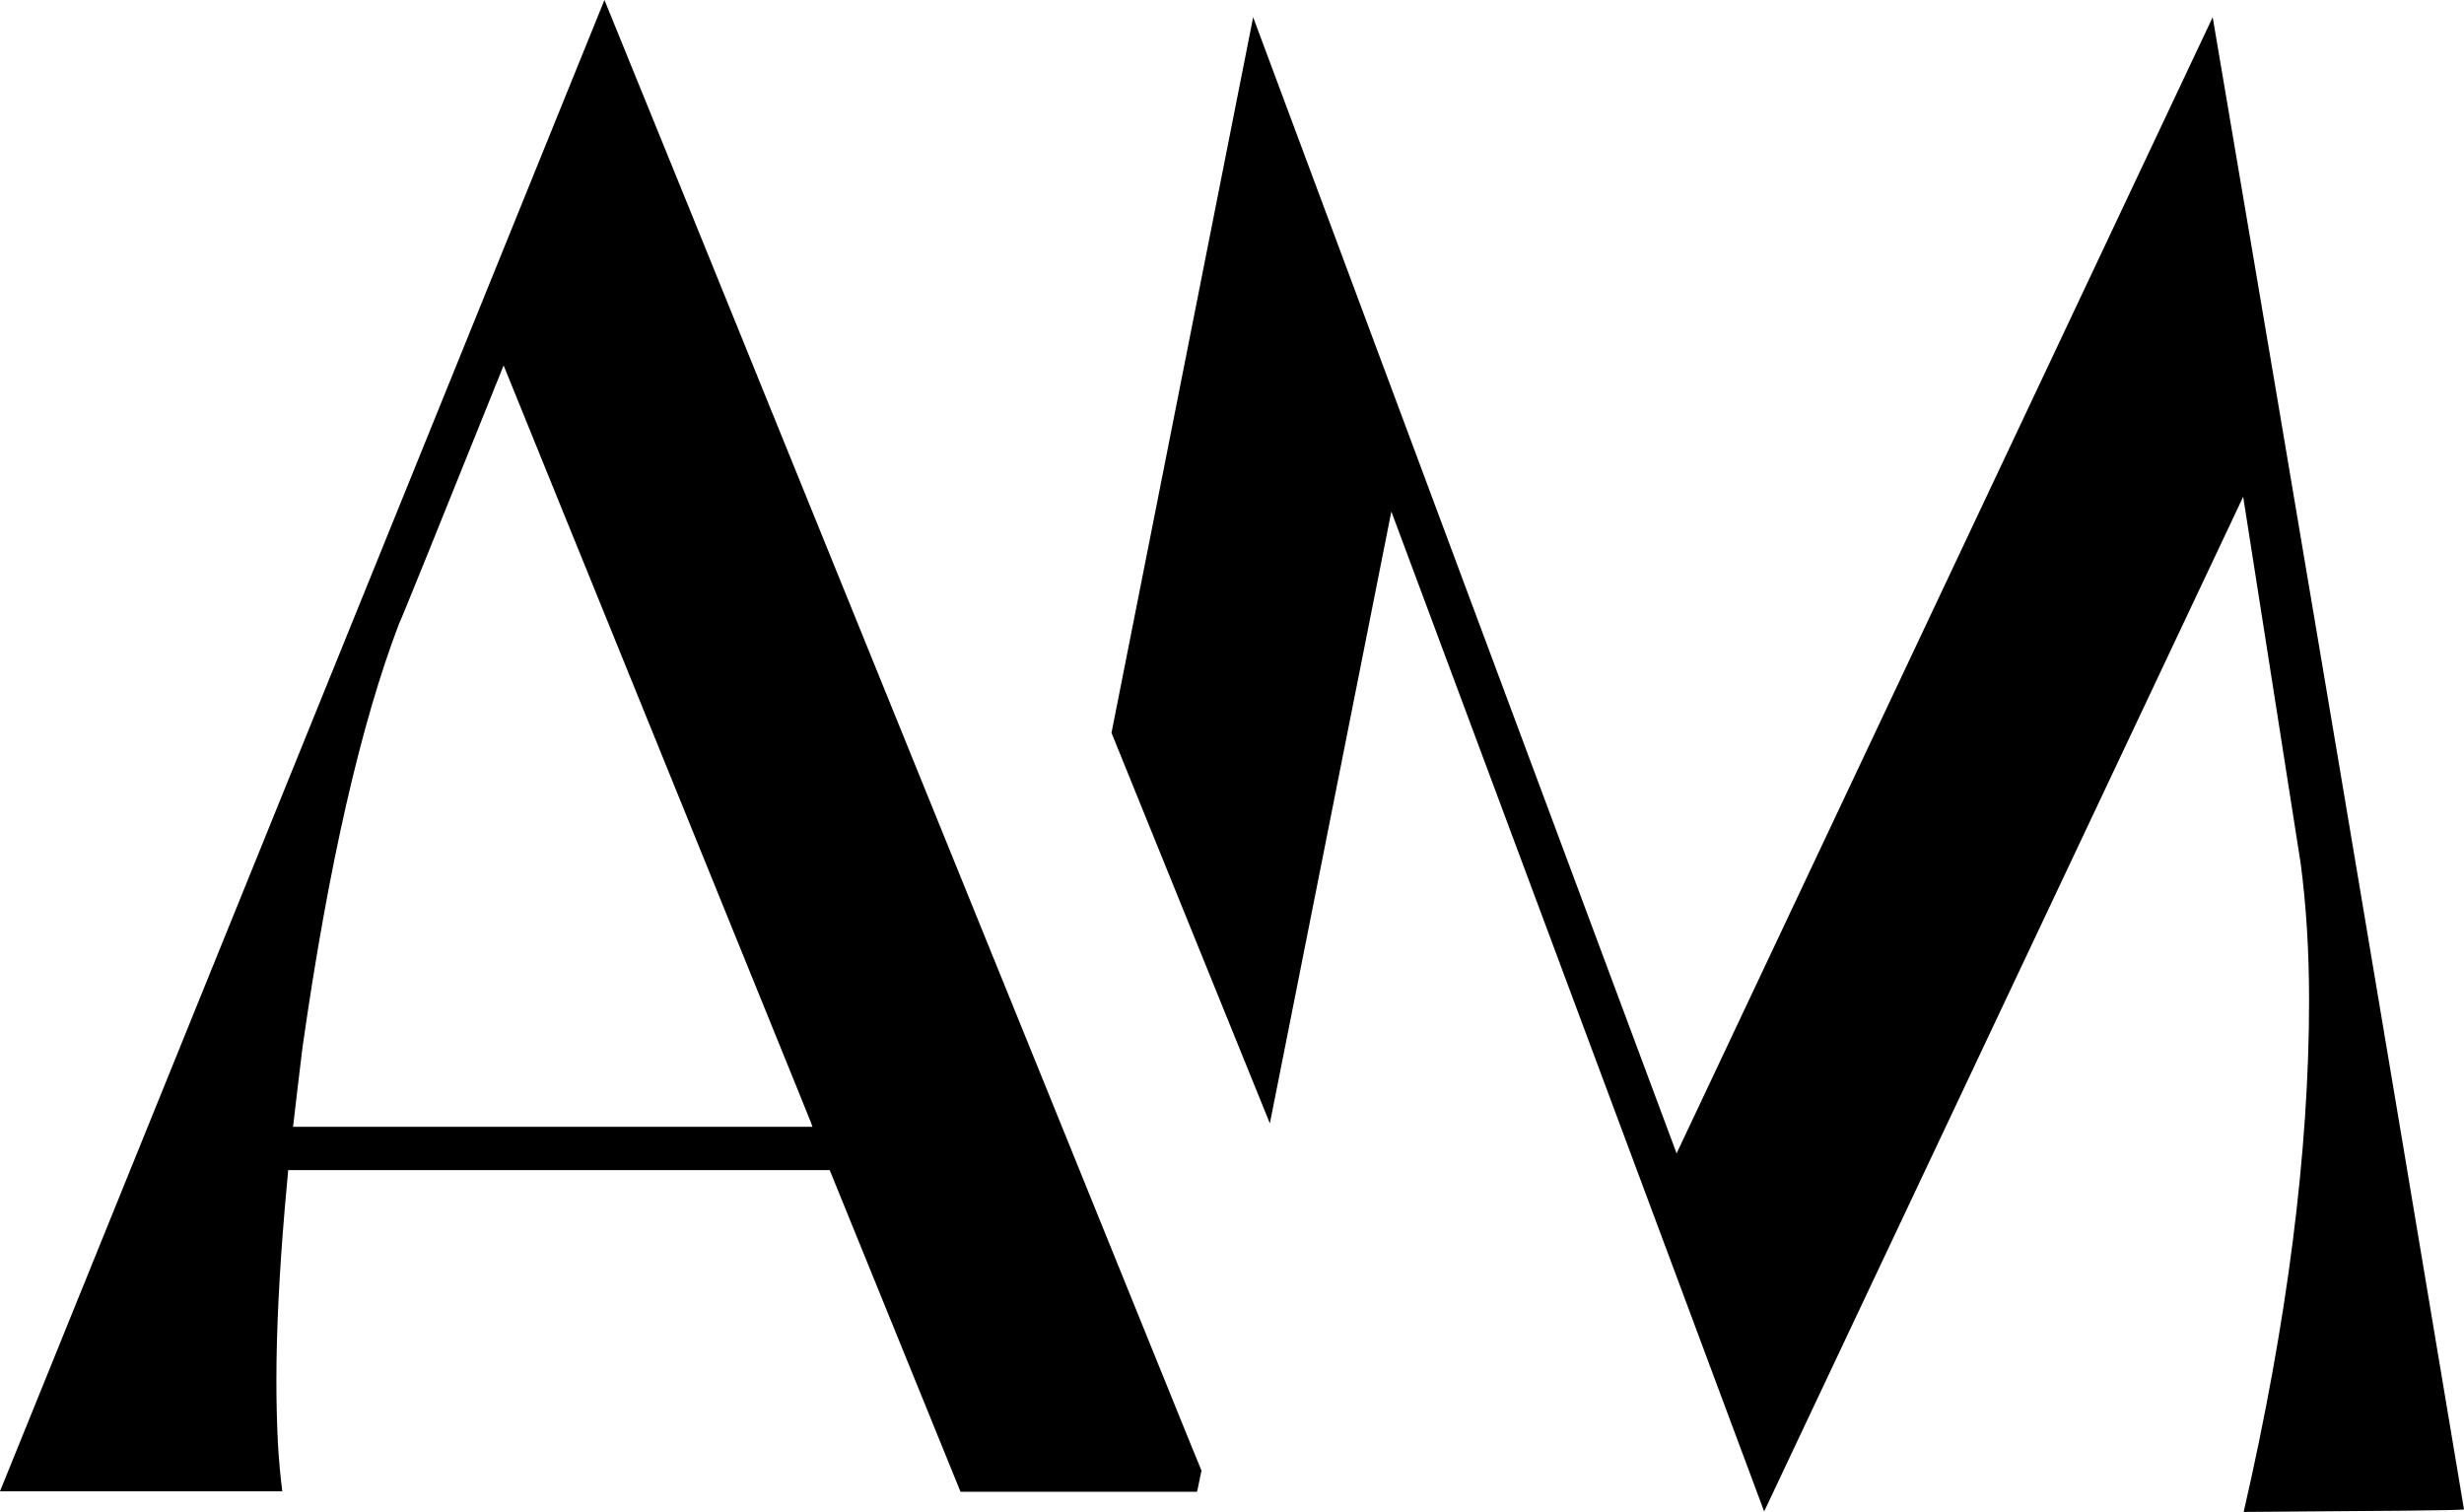
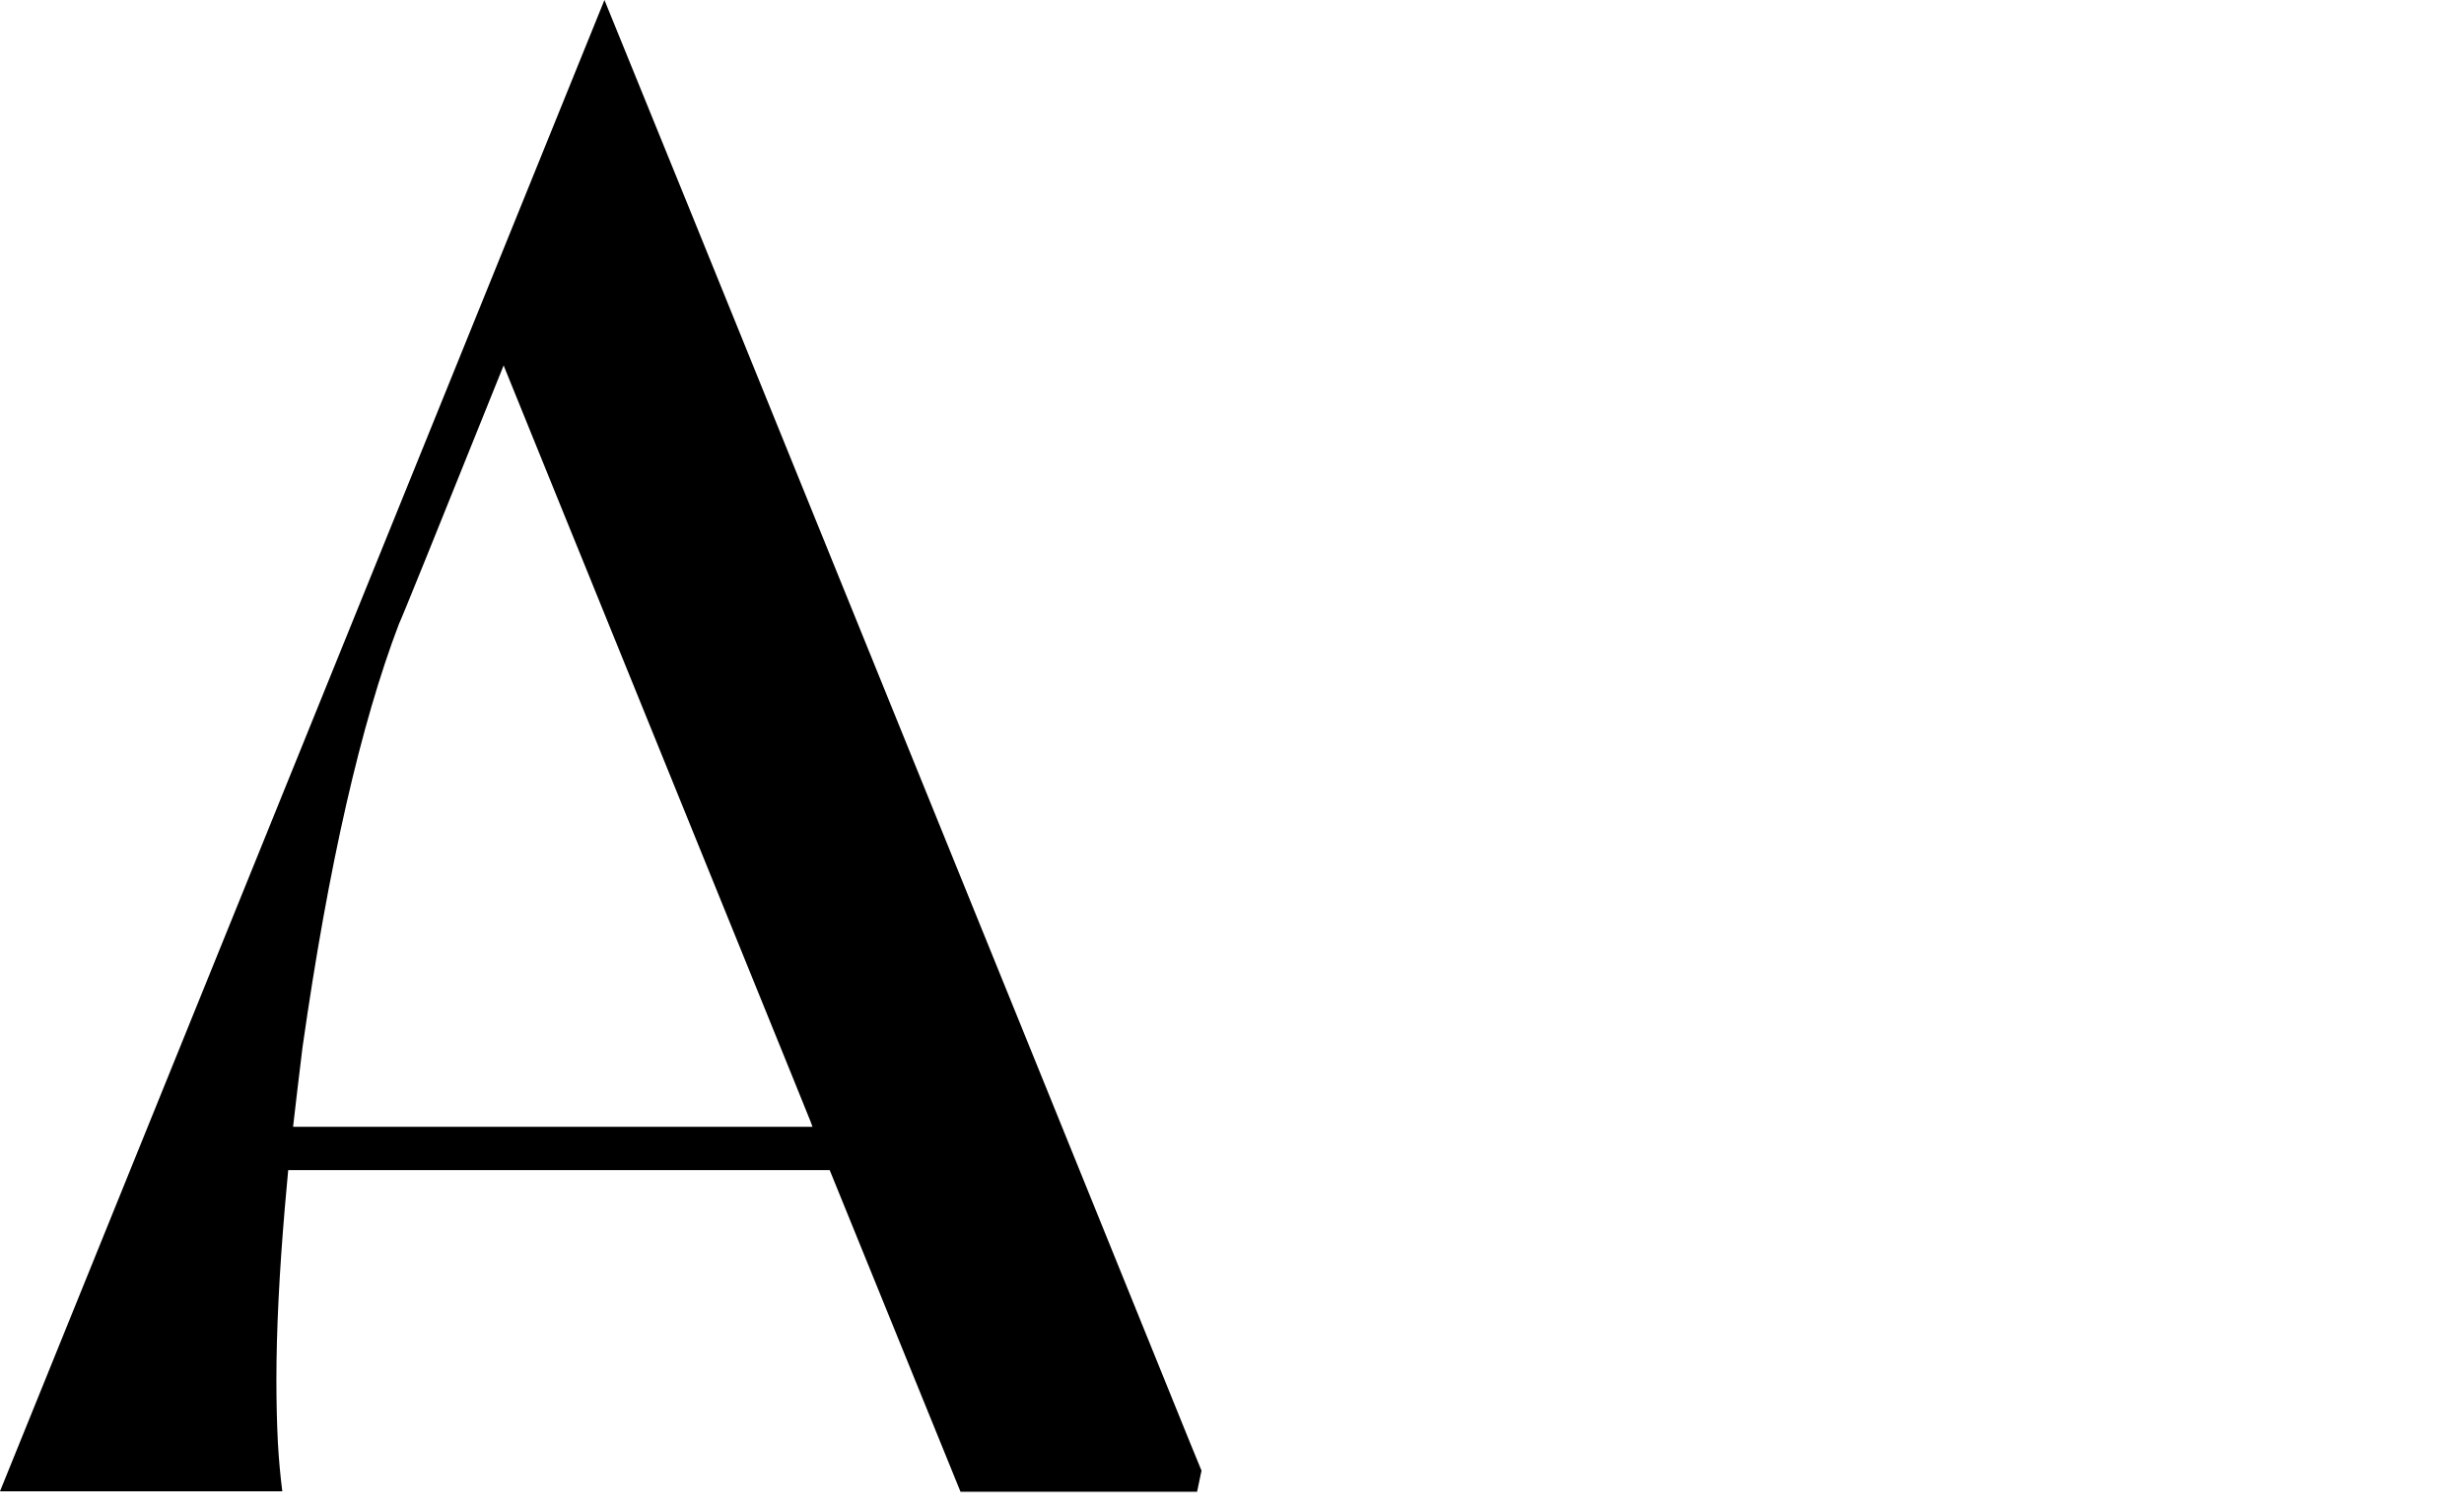
<svg xmlns="http://www.w3.org/2000/svg" height="307.4" preserveAspectRatio="xMidYMid meet" version="1.0" viewBox="0.0 0.0 501.0 307.4" width="501.0" zoomAndPan="magnify">
  <g id="change1_1">
-     <path d="M501,306.9c-16.9-101.1-33.9-202.2-51.1-303.4l-109,231l-86.1-231L226,149l32.2,79.4L282.9,104l75.8,203.3l97.4-206.3 l11.7,74.6c1.1,8.4,1.7,17.6,1.7,27.8c0,30.6-4.4,65.3-13.3,104C484.4,307.2,499.3,307.1,501,306.9z" />
    <path d="M212,219.4L140.2,42.5L122.9,0L0,303.2h57.4c-0.4-3.1-0.7-6.4-0.9-9.9c-0.2-4-0.3-8.2-0.3-12.7c0-10.2,0.6-21.9,1.7-34.9 c0.2-2.6,0.5-5.2,0.7-7.8h110.1l26.6,65.4h0.1h48l0.9-4.3l-2.3-5.6L212,219.4z M59.6,229c0.6-5.1,1.2-10.4,1.9-16 c5.3-37.2,11.9-65.9,19.6-86.1c0.6-1.2,7.7-18.8,21.3-52.6l12.5,30.8l4.8,11.8l41.5,102.2l3.6,8.9l0.4,1.1H59.6z" />
  </g>
</svg>